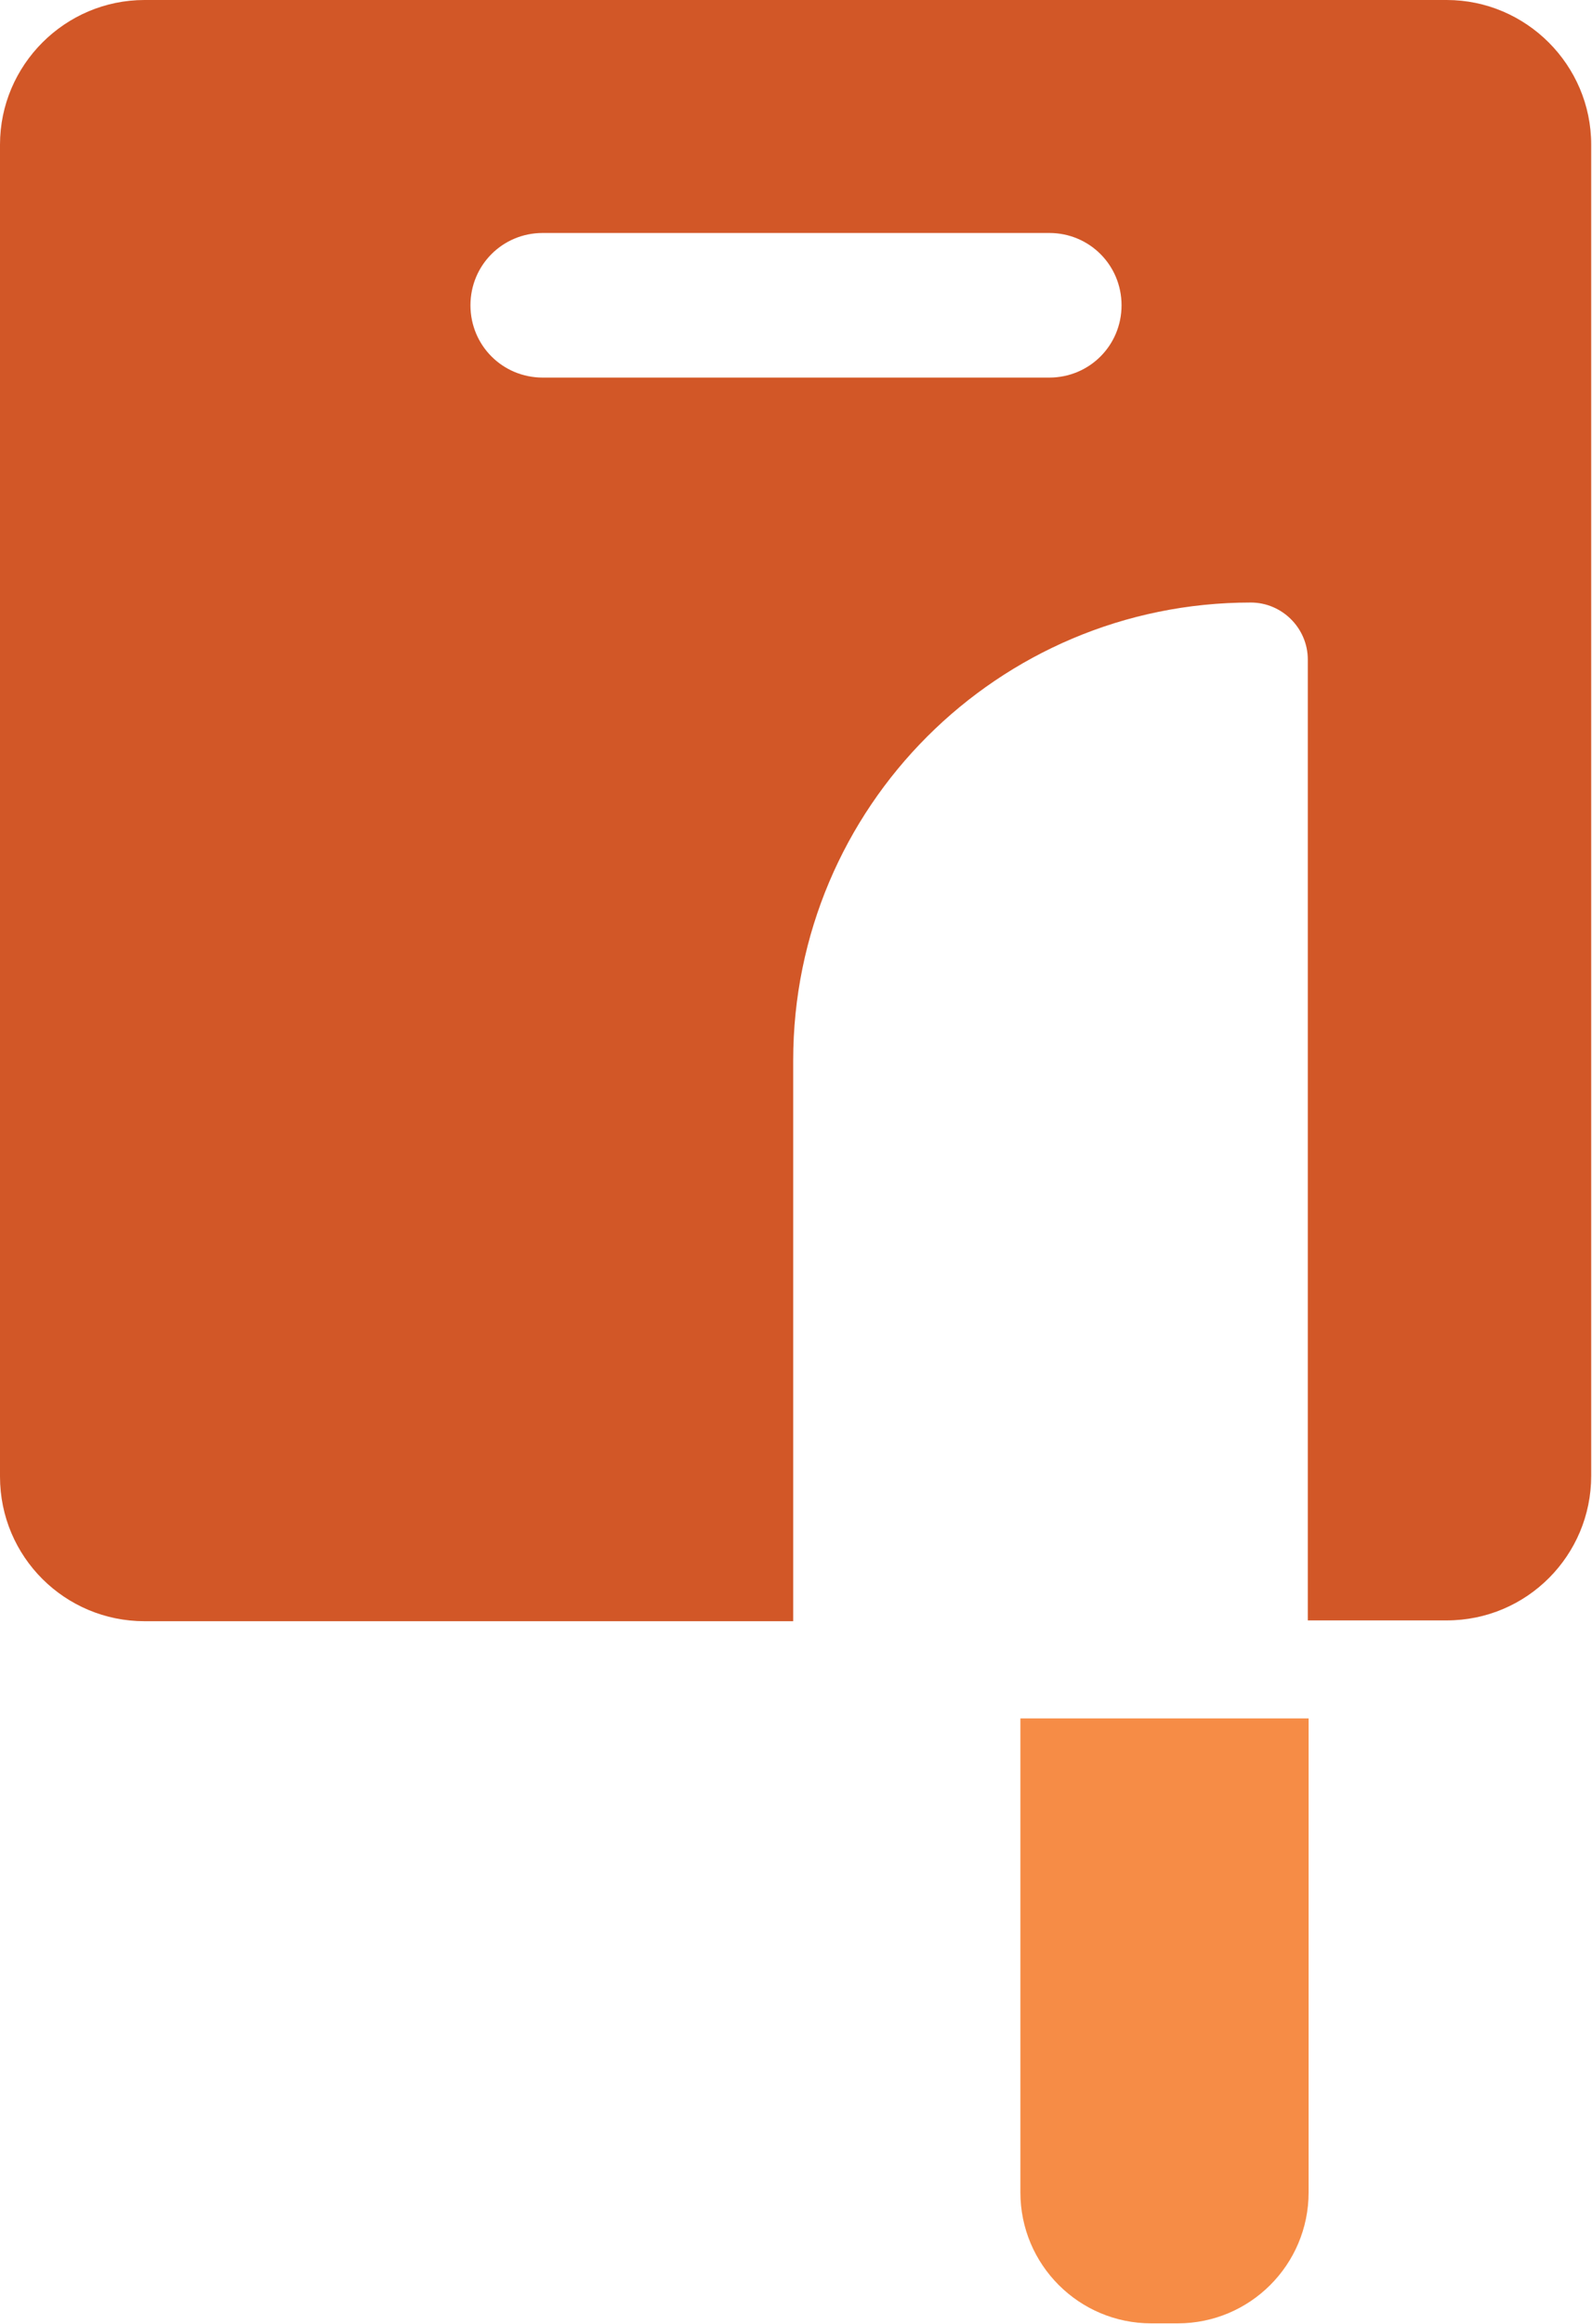
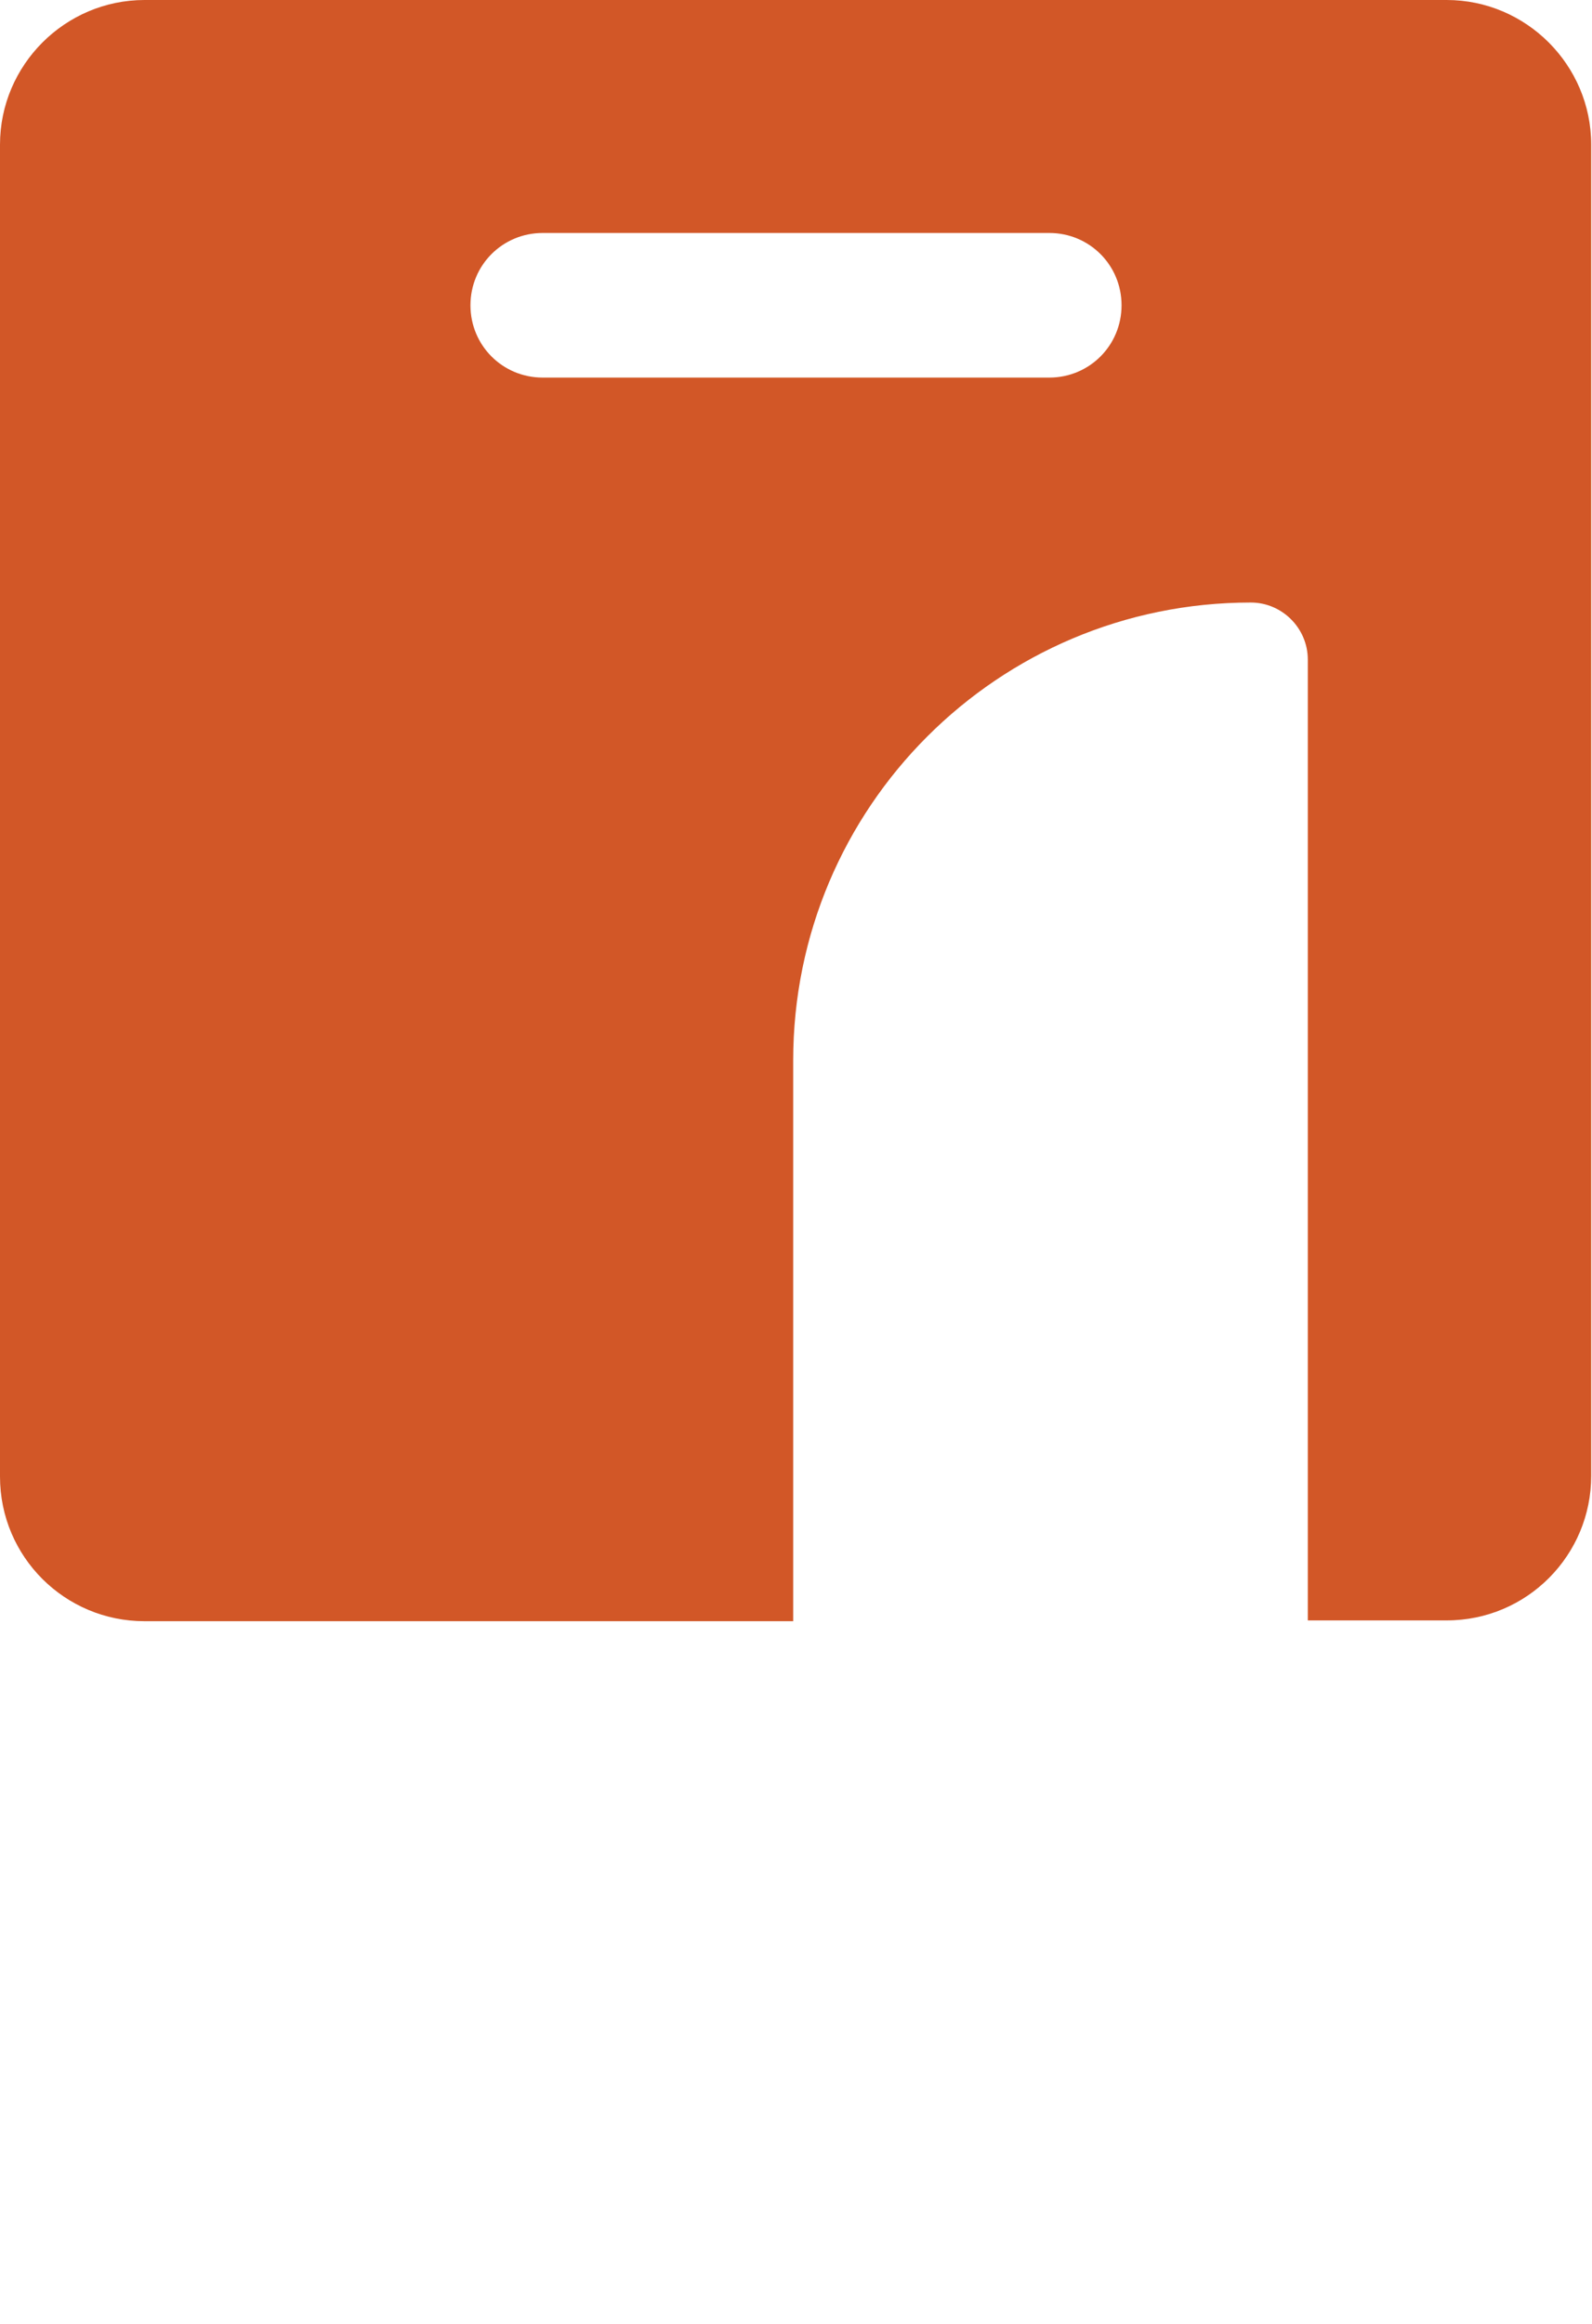
<svg xmlns="http://www.w3.org/2000/svg" id="Layer_2" viewBox="0 0 19.83 28.93">
  <defs>
    <style>.cls-1{fill:#f68c46;}.cls-1,.cls-2{stroke-width:0px;}.cls-2{fill:#d25727;}</style>
  </defs>
  <g id="Layer_1-2">
    <path class="cls-2" d="M18.03,0H1.8C.81,0,0,.81,0,1.8v16.58c0,1,.81,1.8,1.8,1.8h8.08v-6.98c0-3.15,2.55-5.7,5.7-5.7.39,0,.71.32.71.71v11.96h1.73c1,0,1.8-.81,1.8-1.8V1.8c0-.99-.81-1.8-1.8-1.8M13.07,4.7h-6.31c-.5,0-.9-.4-.9-.9s.4-.9.9-.9h6.31c.5,0,.9.4.9.9s-.4.9-.9.9" />
-     <path class="cls-1" d="M16.3,21.39v5.9c0,.9-.73,1.63-1.63,1.63h-.33c-.9,0-1.63-.73-1.63-1.63v-5.9h3.59Z" />
  </g>
</svg>